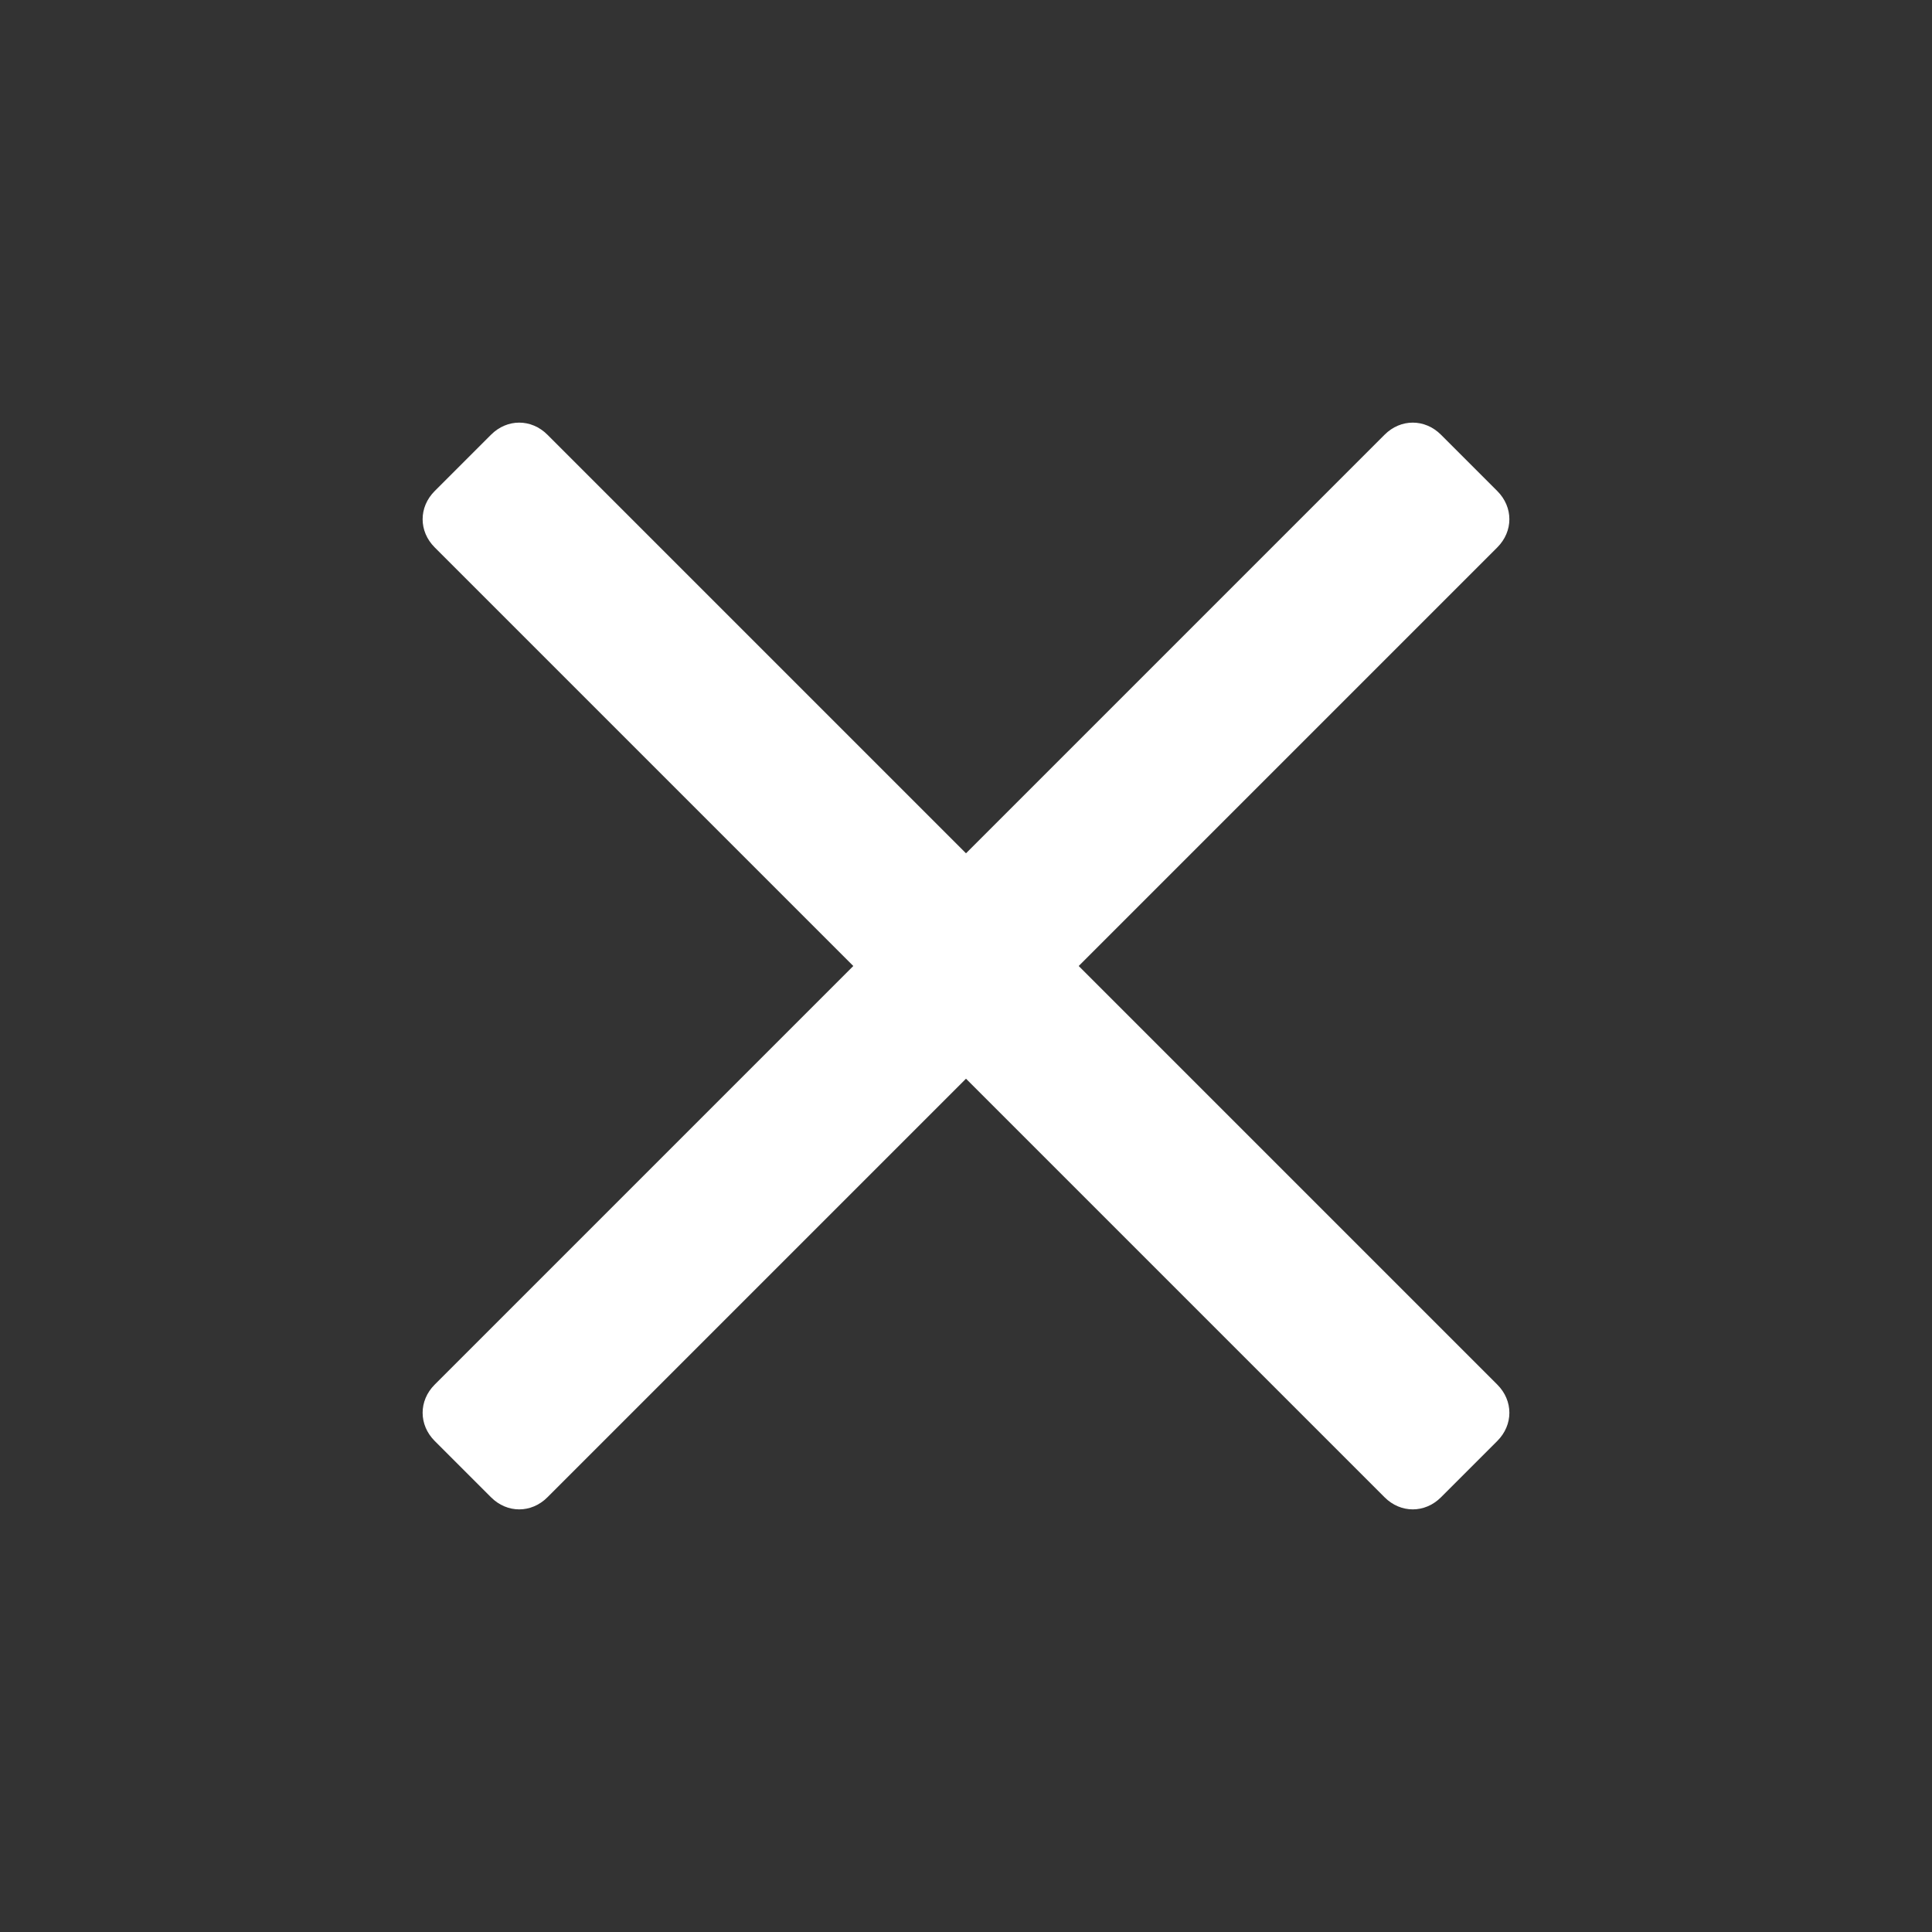
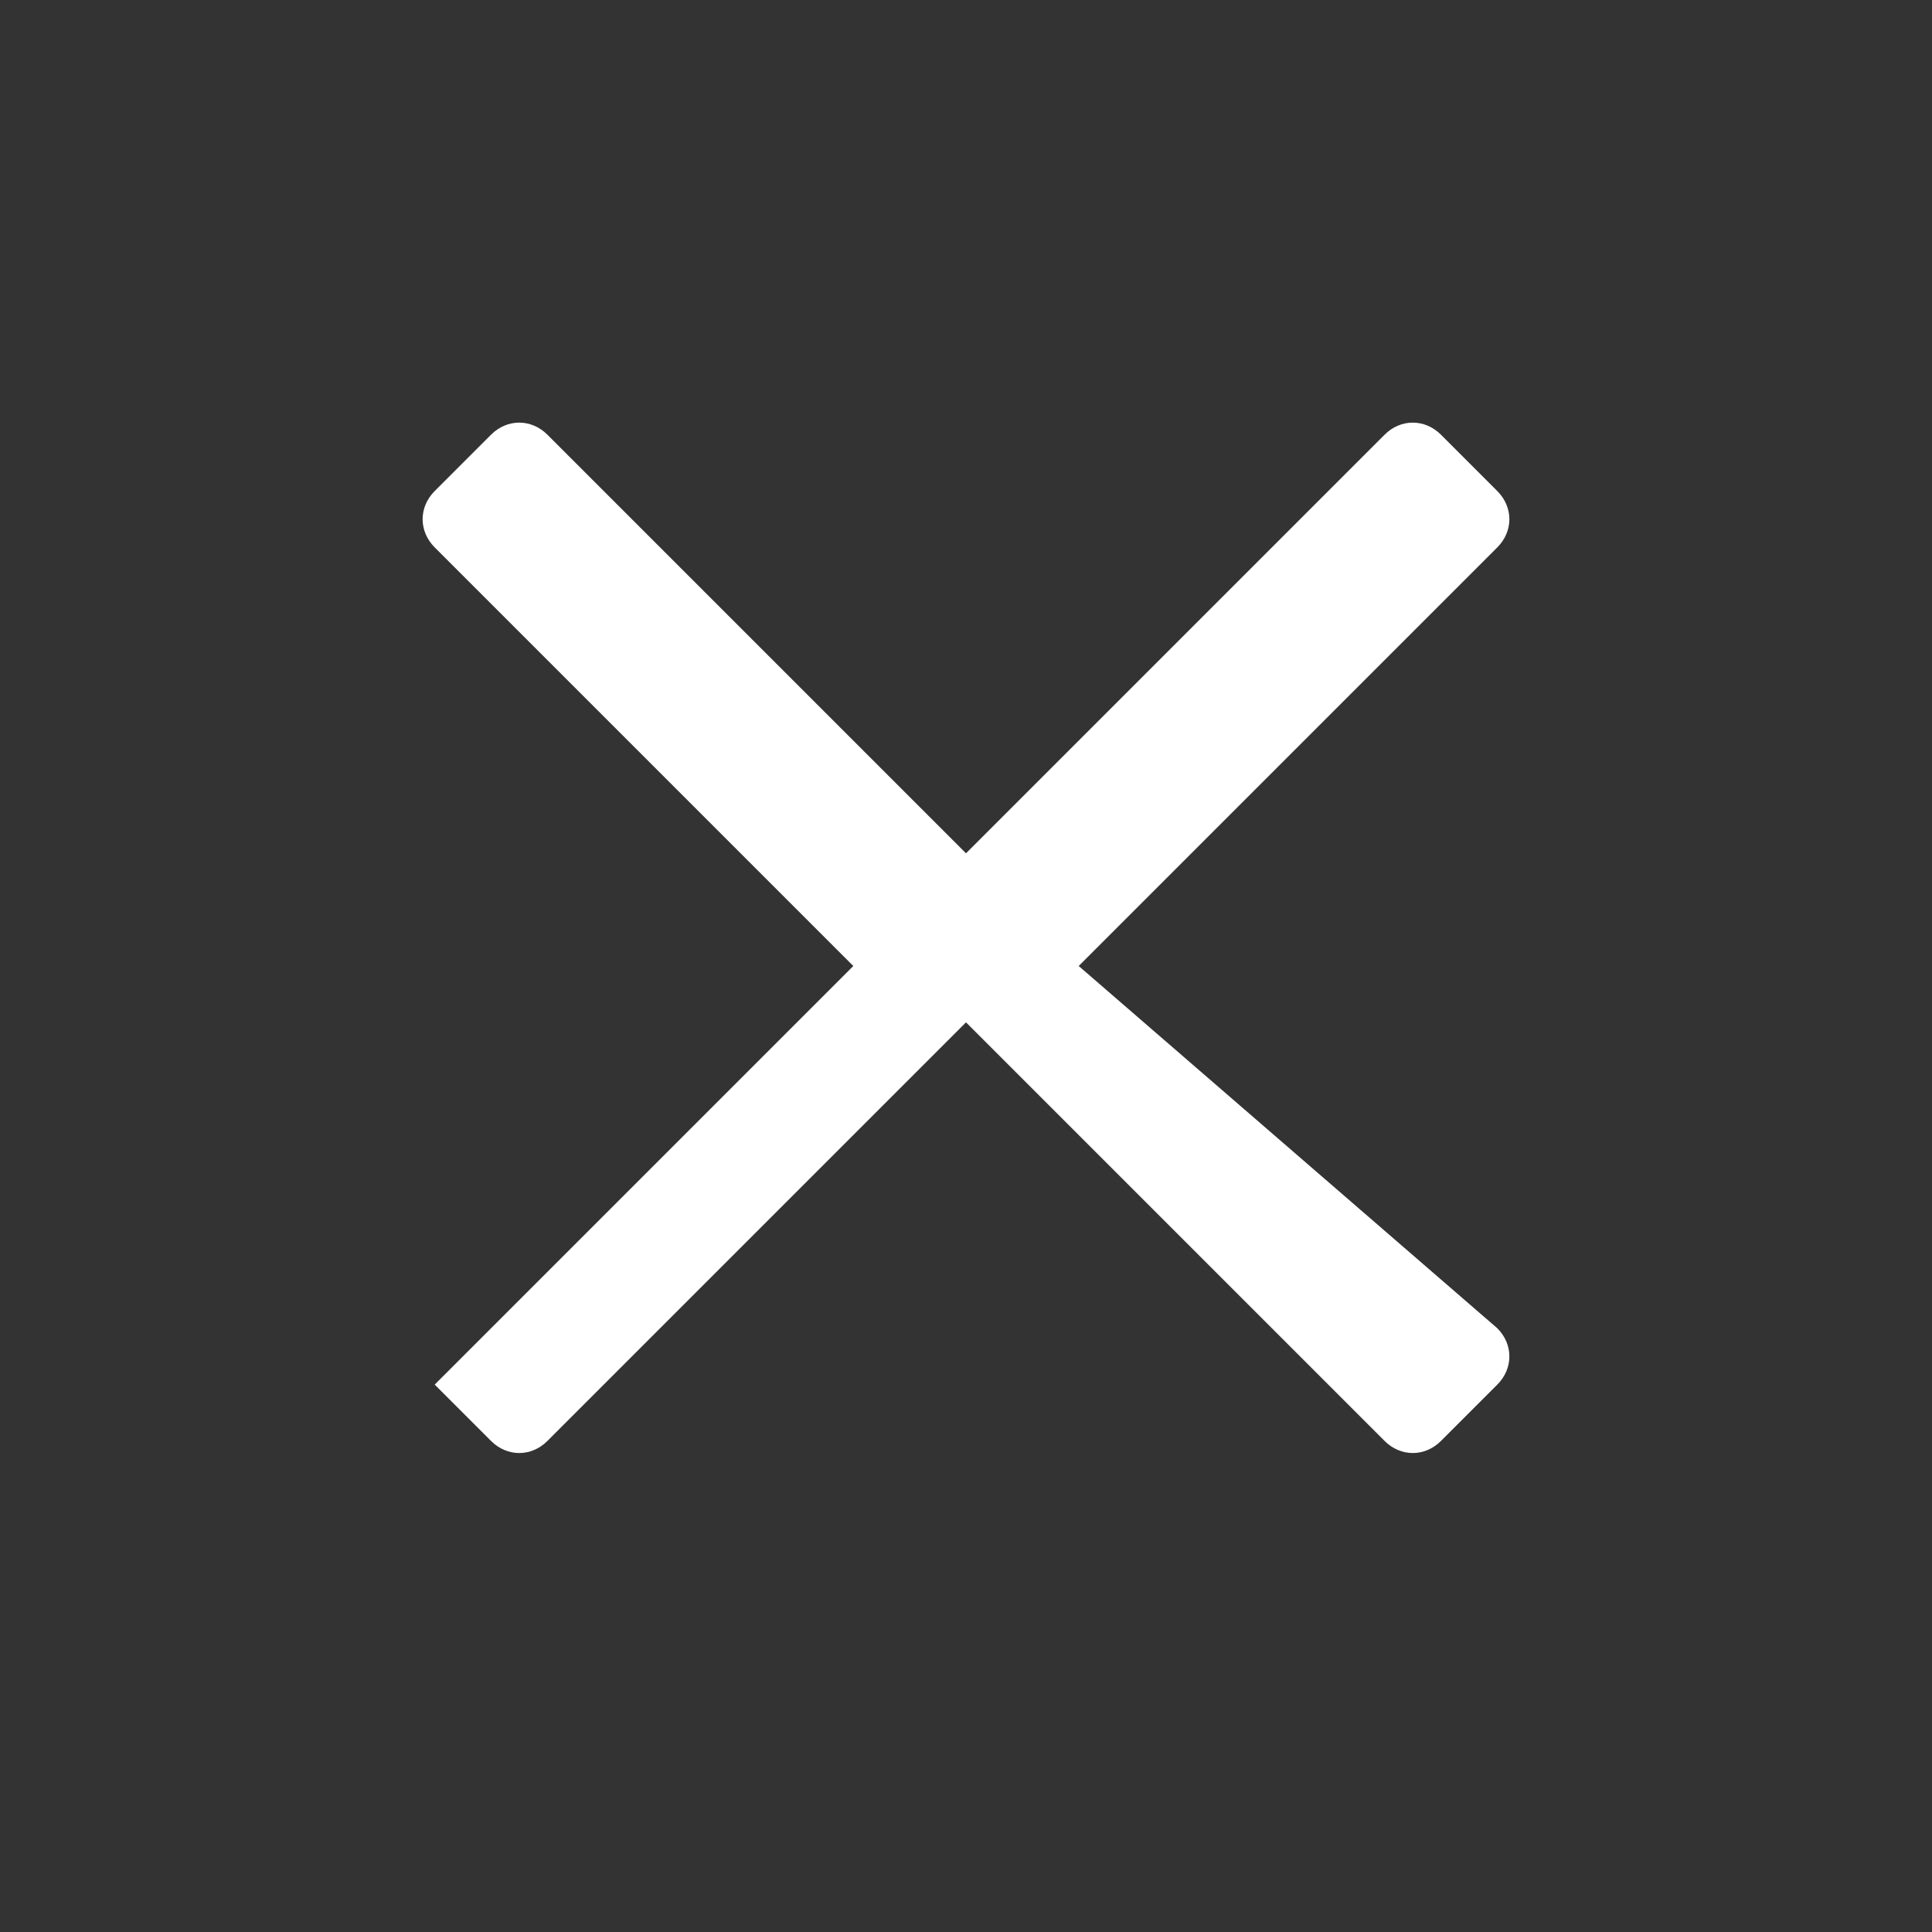
<svg xmlns="http://www.w3.org/2000/svg" version="1.1" id="Layer_1" x="0px" y="0px" viewBox="0 0 24 24" style="enable-background:new 0 0 24 24;" xml:space="preserve">
  <rect x="0" y="0" width="24" height="24" fill="#333333" stroke="none" />
  <style type="text/css">
	.st0{fill:#FFFFFF;}
	.st1{fill:none;}
</style>
-   <path class="st0" d="M18.6,6.1l-0.7-0.7c-0.2-0.2-0.5-0.2-0.7,0L12,10.6L6.8,5.4c-0.2-0.2-0.5-0.2-0.7,0L5.4,6.1  c-0.2,0.2-0.2,0.5,0,0.7l5.2,5.2l-5.2,5.2c-0.2,0.2-0.2,0.5,0,0.7l0.7,0.7c0.2,0.2,0.5,0.2,0.7,0l5.2-5.2l5.2,5.2  c0.2,0.2,0.5,0.2,0.7,0l0.7-0.7c0.2-0.2,0.2-0.5,0-0.7L13.4,12l5.2-5.2C18.8,6.6,18.8,6.3,18.6,6.1z" />
-   <path class="st1" d="M0,0h24v24H0V0z" />
+   <path class="st0" d="M18.6,6.1l-0.7-0.7c-0.2-0.2-0.5-0.2-0.7,0L12,10.6L6.8,5.4c-0.2-0.2-0.5-0.2-0.7,0L5.4,6.1  c-0.2,0.2-0.2,0.5,0,0.7l5.2,5.2l-5.2,5.2l0.7,0.7c0.2,0.2,0.5,0.2,0.7,0l5.2-5.2l5.2,5.2  c0.2,0.2,0.5,0.2,0.7,0l0.7-0.7c0.2-0.2,0.2-0.5,0-0.7L13.4,12l5.2-5.2C18.8,6.6,18.8,6.3,18.6,6.1z" />
</svg>